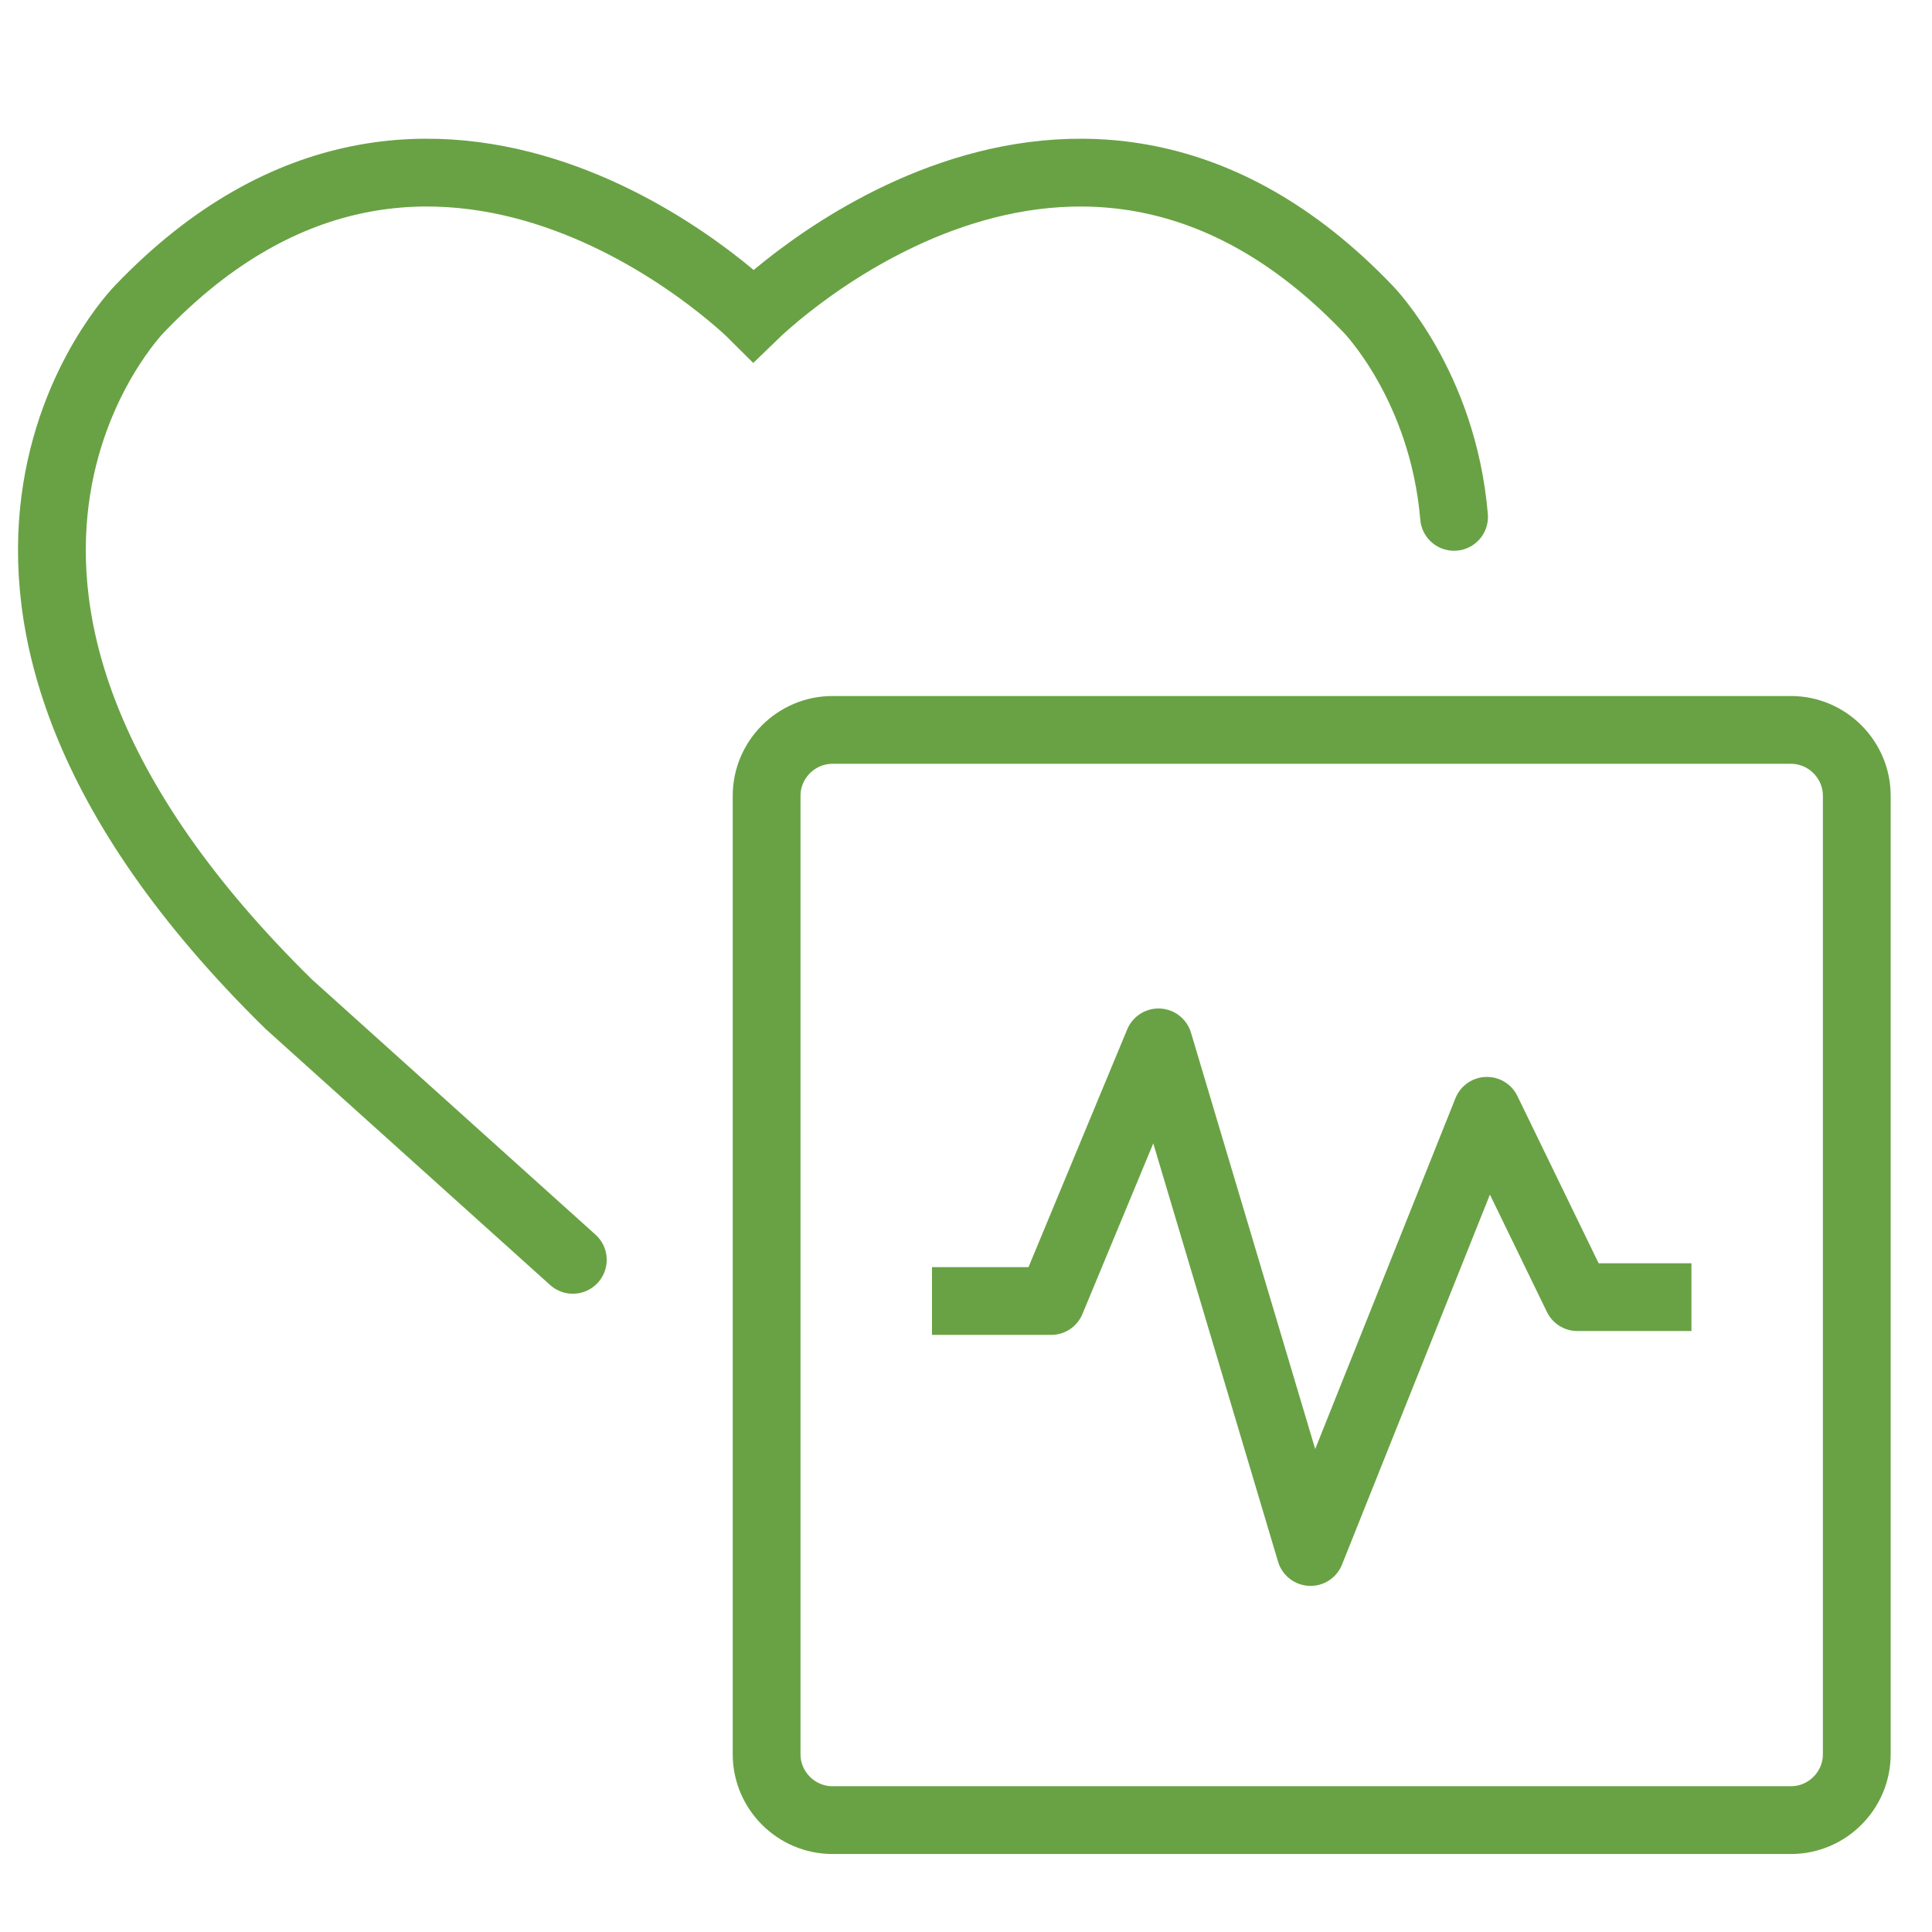
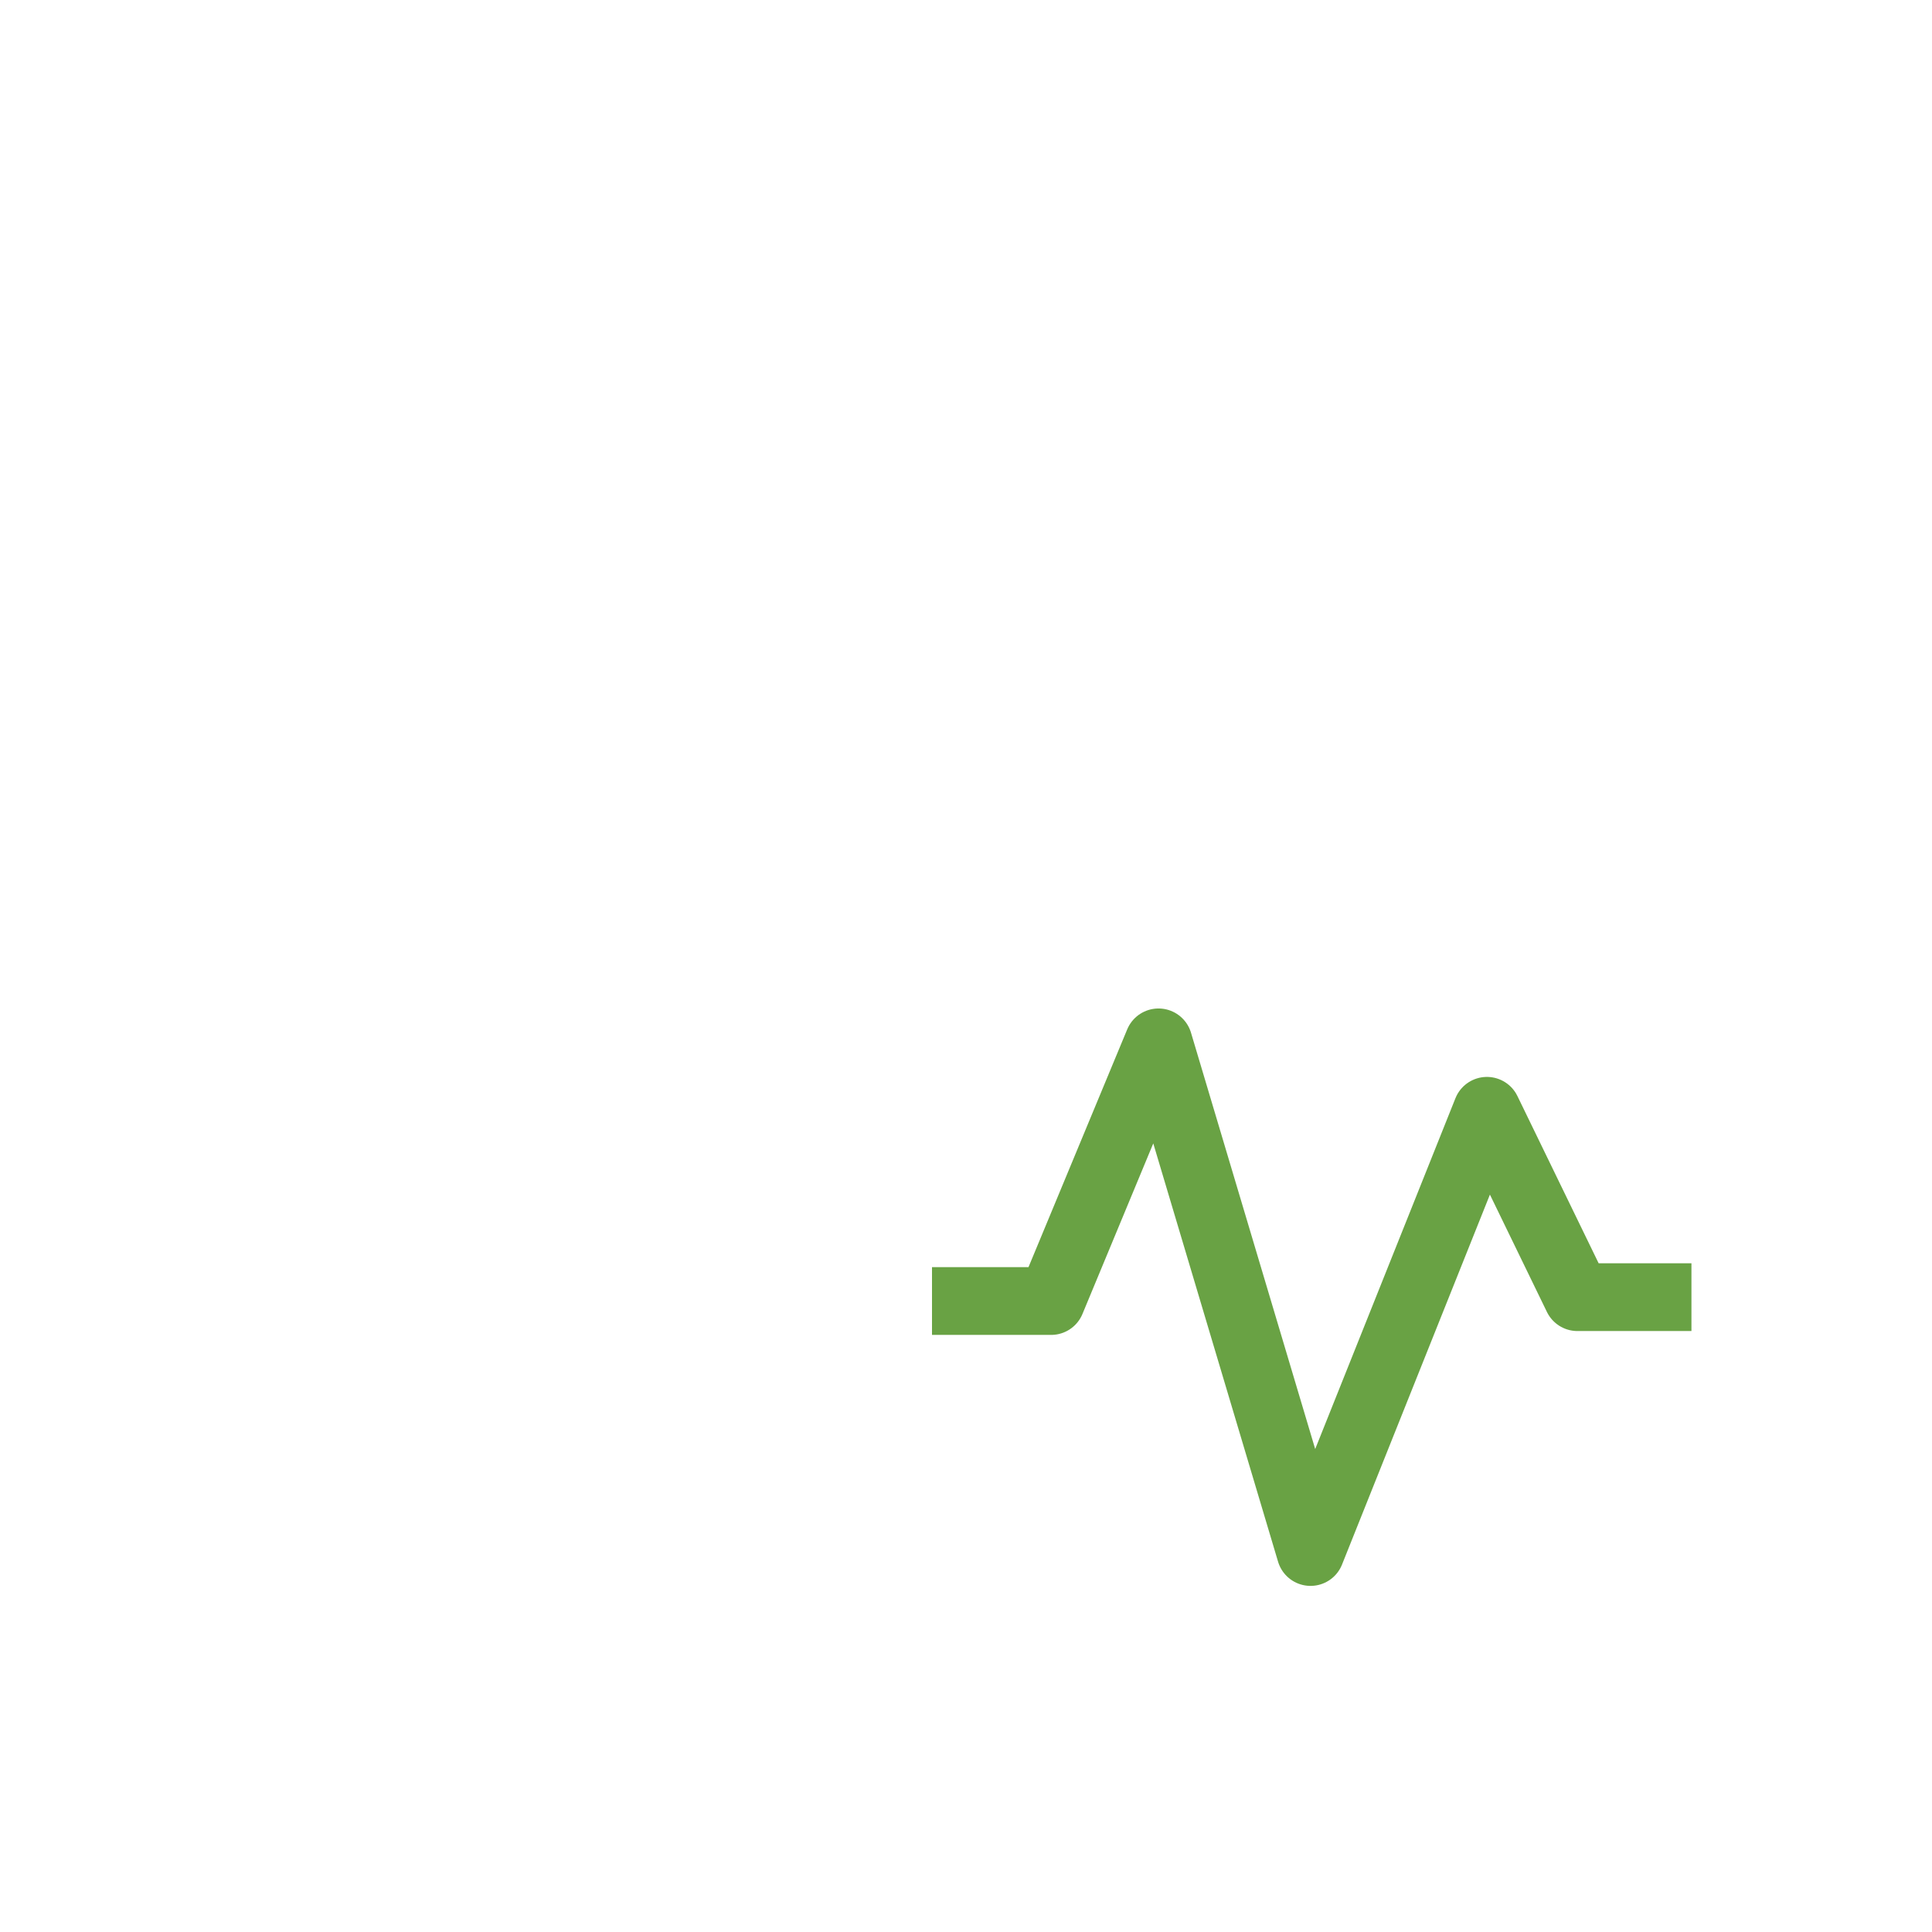
<svg xmlns="http://www.w3.org/2000/svg" width="45" height="45" viewBox="0 0 45 45">
  <g fill="none" fill-rule="evenodd">
    <g stroke="#69A244" stroke-width="1.579">
      <g>
        <g>
-           <path stroke-linecap="round" d="M32.93 8.289c-.26-3.071-2.002-4.84-2.002-4.84-6.866-7.178-14.19.03-14.312.148-.118-.118-7.445-7.326-14.307-.149 0 0-6.398 6.494 3.477 16.19l6.618 5.956" transform="translate(-181 -3524) translate(181 3524) translate(.938 3.75)" />
          <path stroke-linejoin="round" d="M20.77 26.553L23.545 26.553 26.046 20.529 29.587 32.399 33.695 22.123 35.803 26.463 38.459 26.463" transform="translate(-181 -3524) translate(181 3524) translate(.938 3.75)" />
-           <path stroke-linecap="round" stroke-linejoin="round" d="M42.31 37.11c0 .844-.69 1.534-1.534 1.534H18.453c-.844 0-1.535-.69-1.535-1.534V14.786c0-.844.69-1.535 1.535-1.535h22.323c.844 0 1.534.691 1.534 1.535V37.11z" transform="translate(-181 -3524) translate(181 3524) translate(.938 3.75)" />
        </g>
      </g>
    </g>
  </g>
</svg>